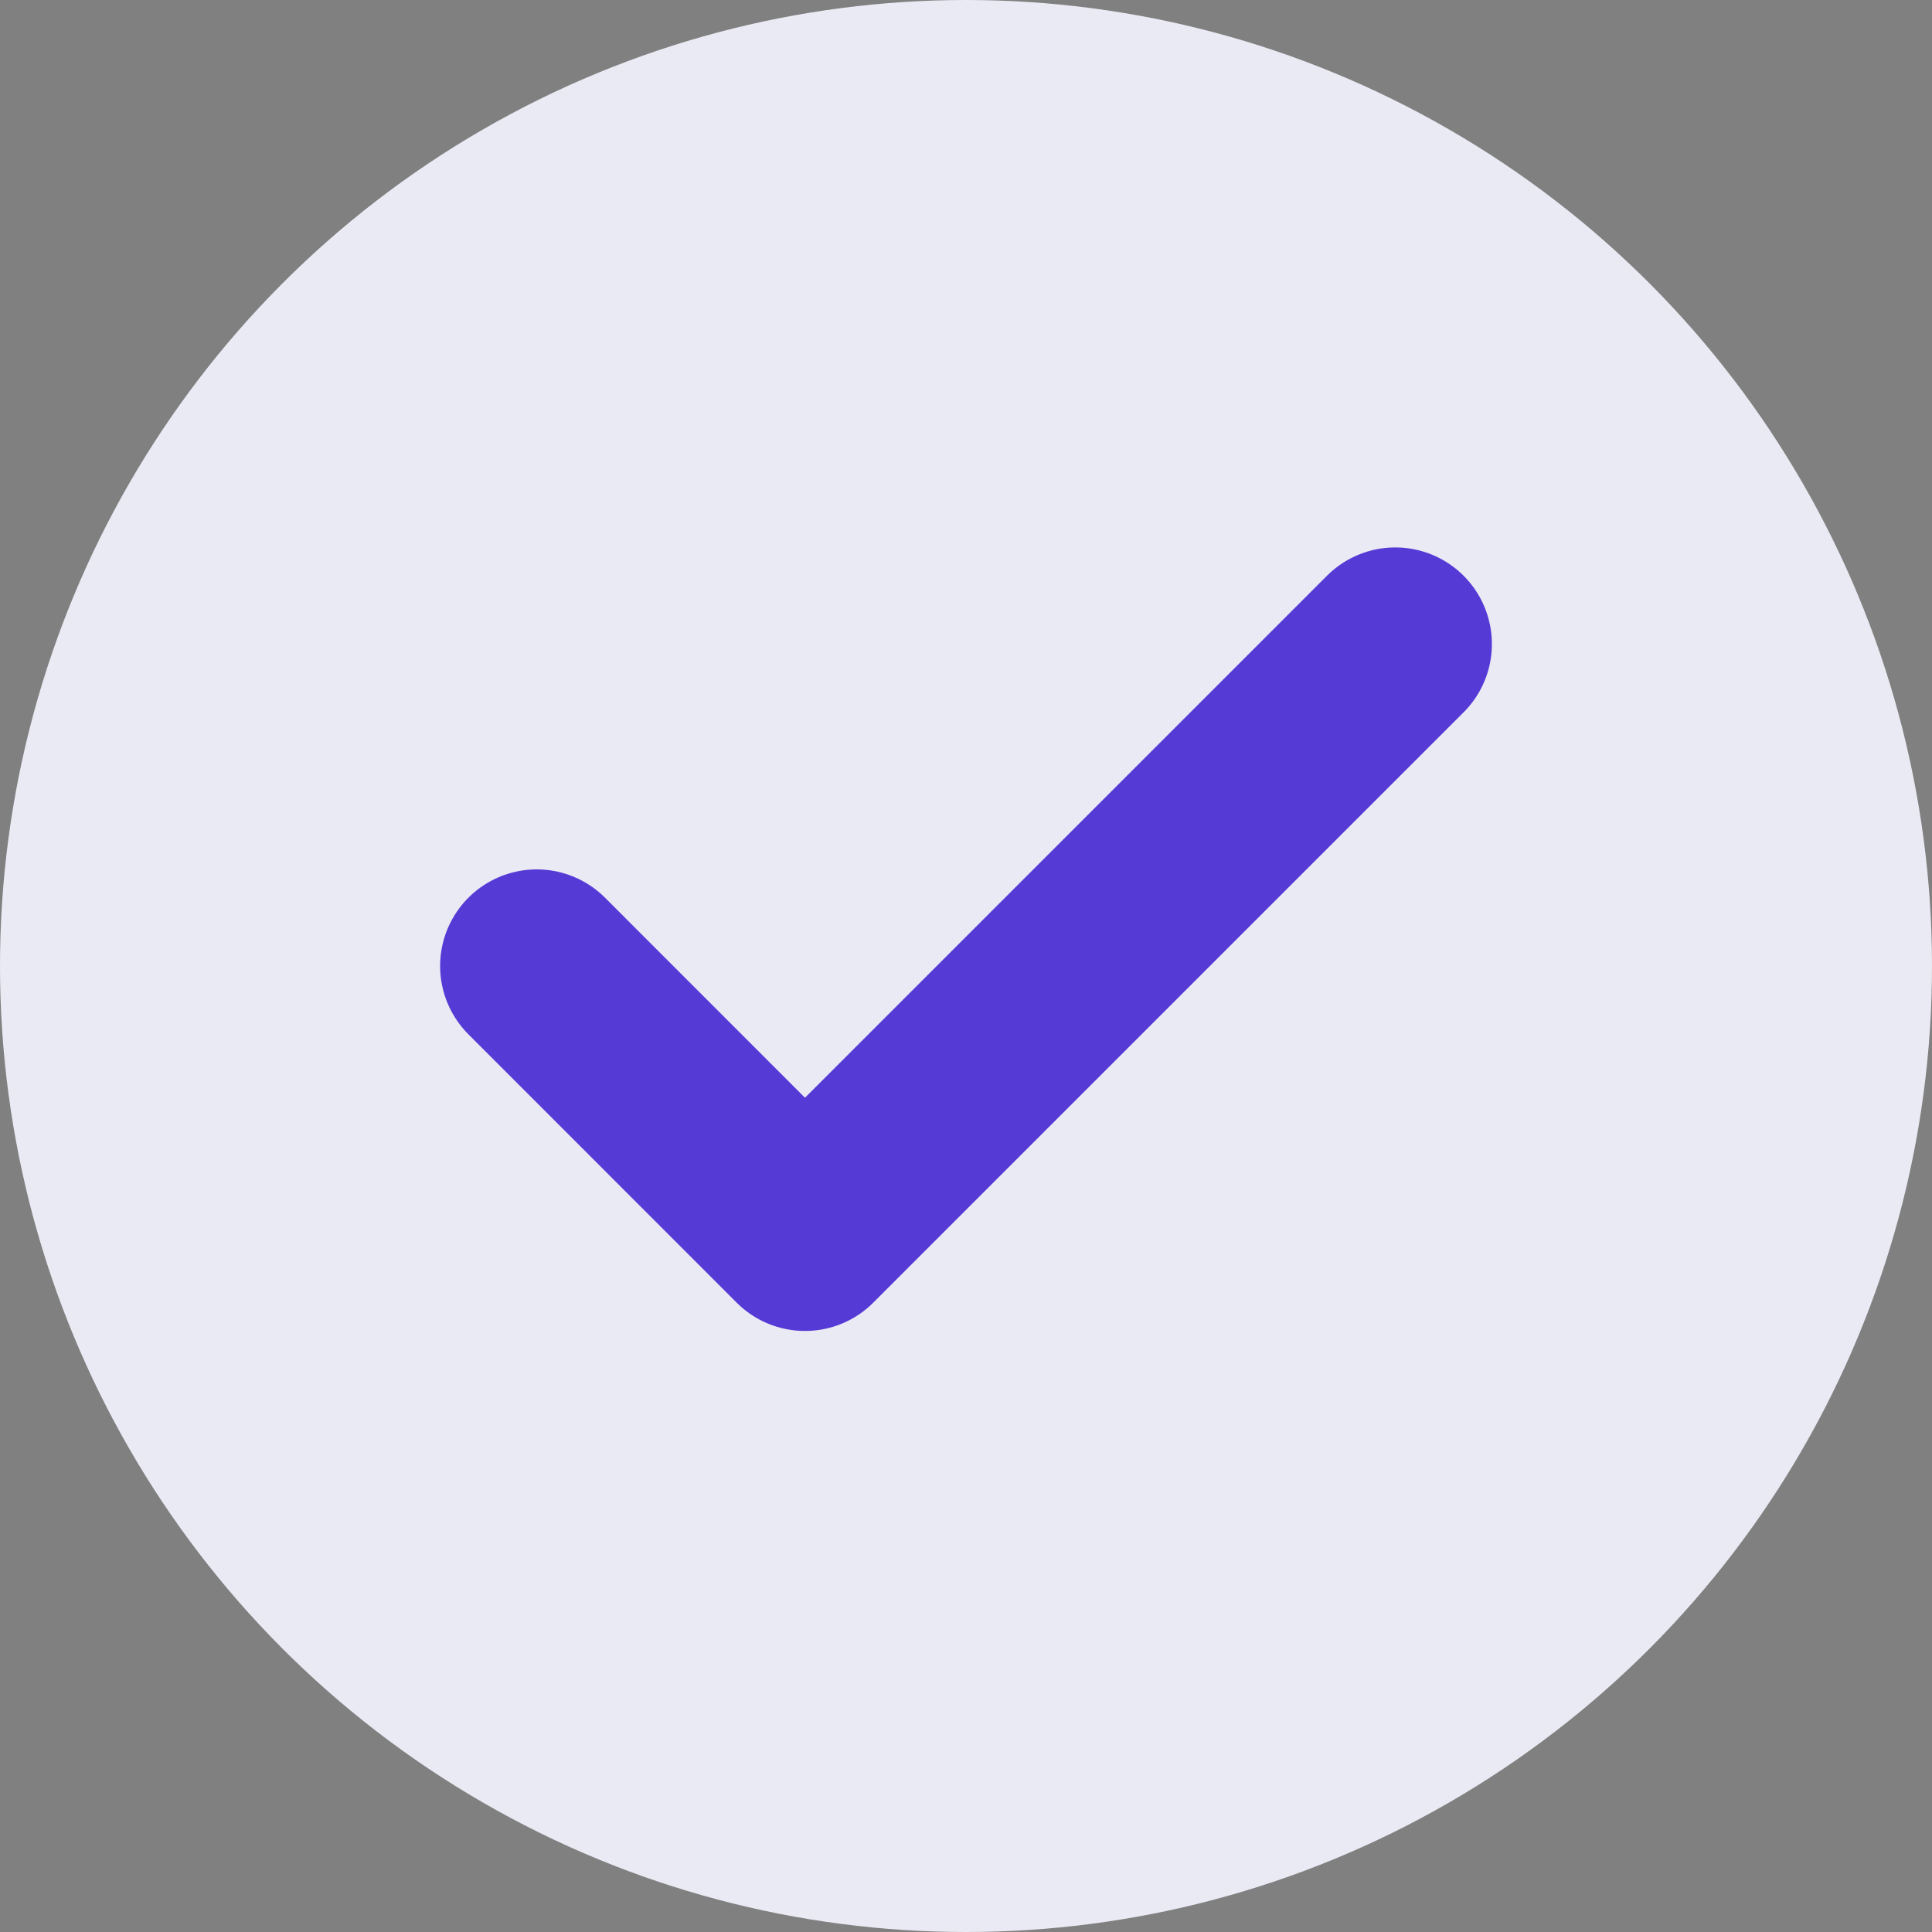
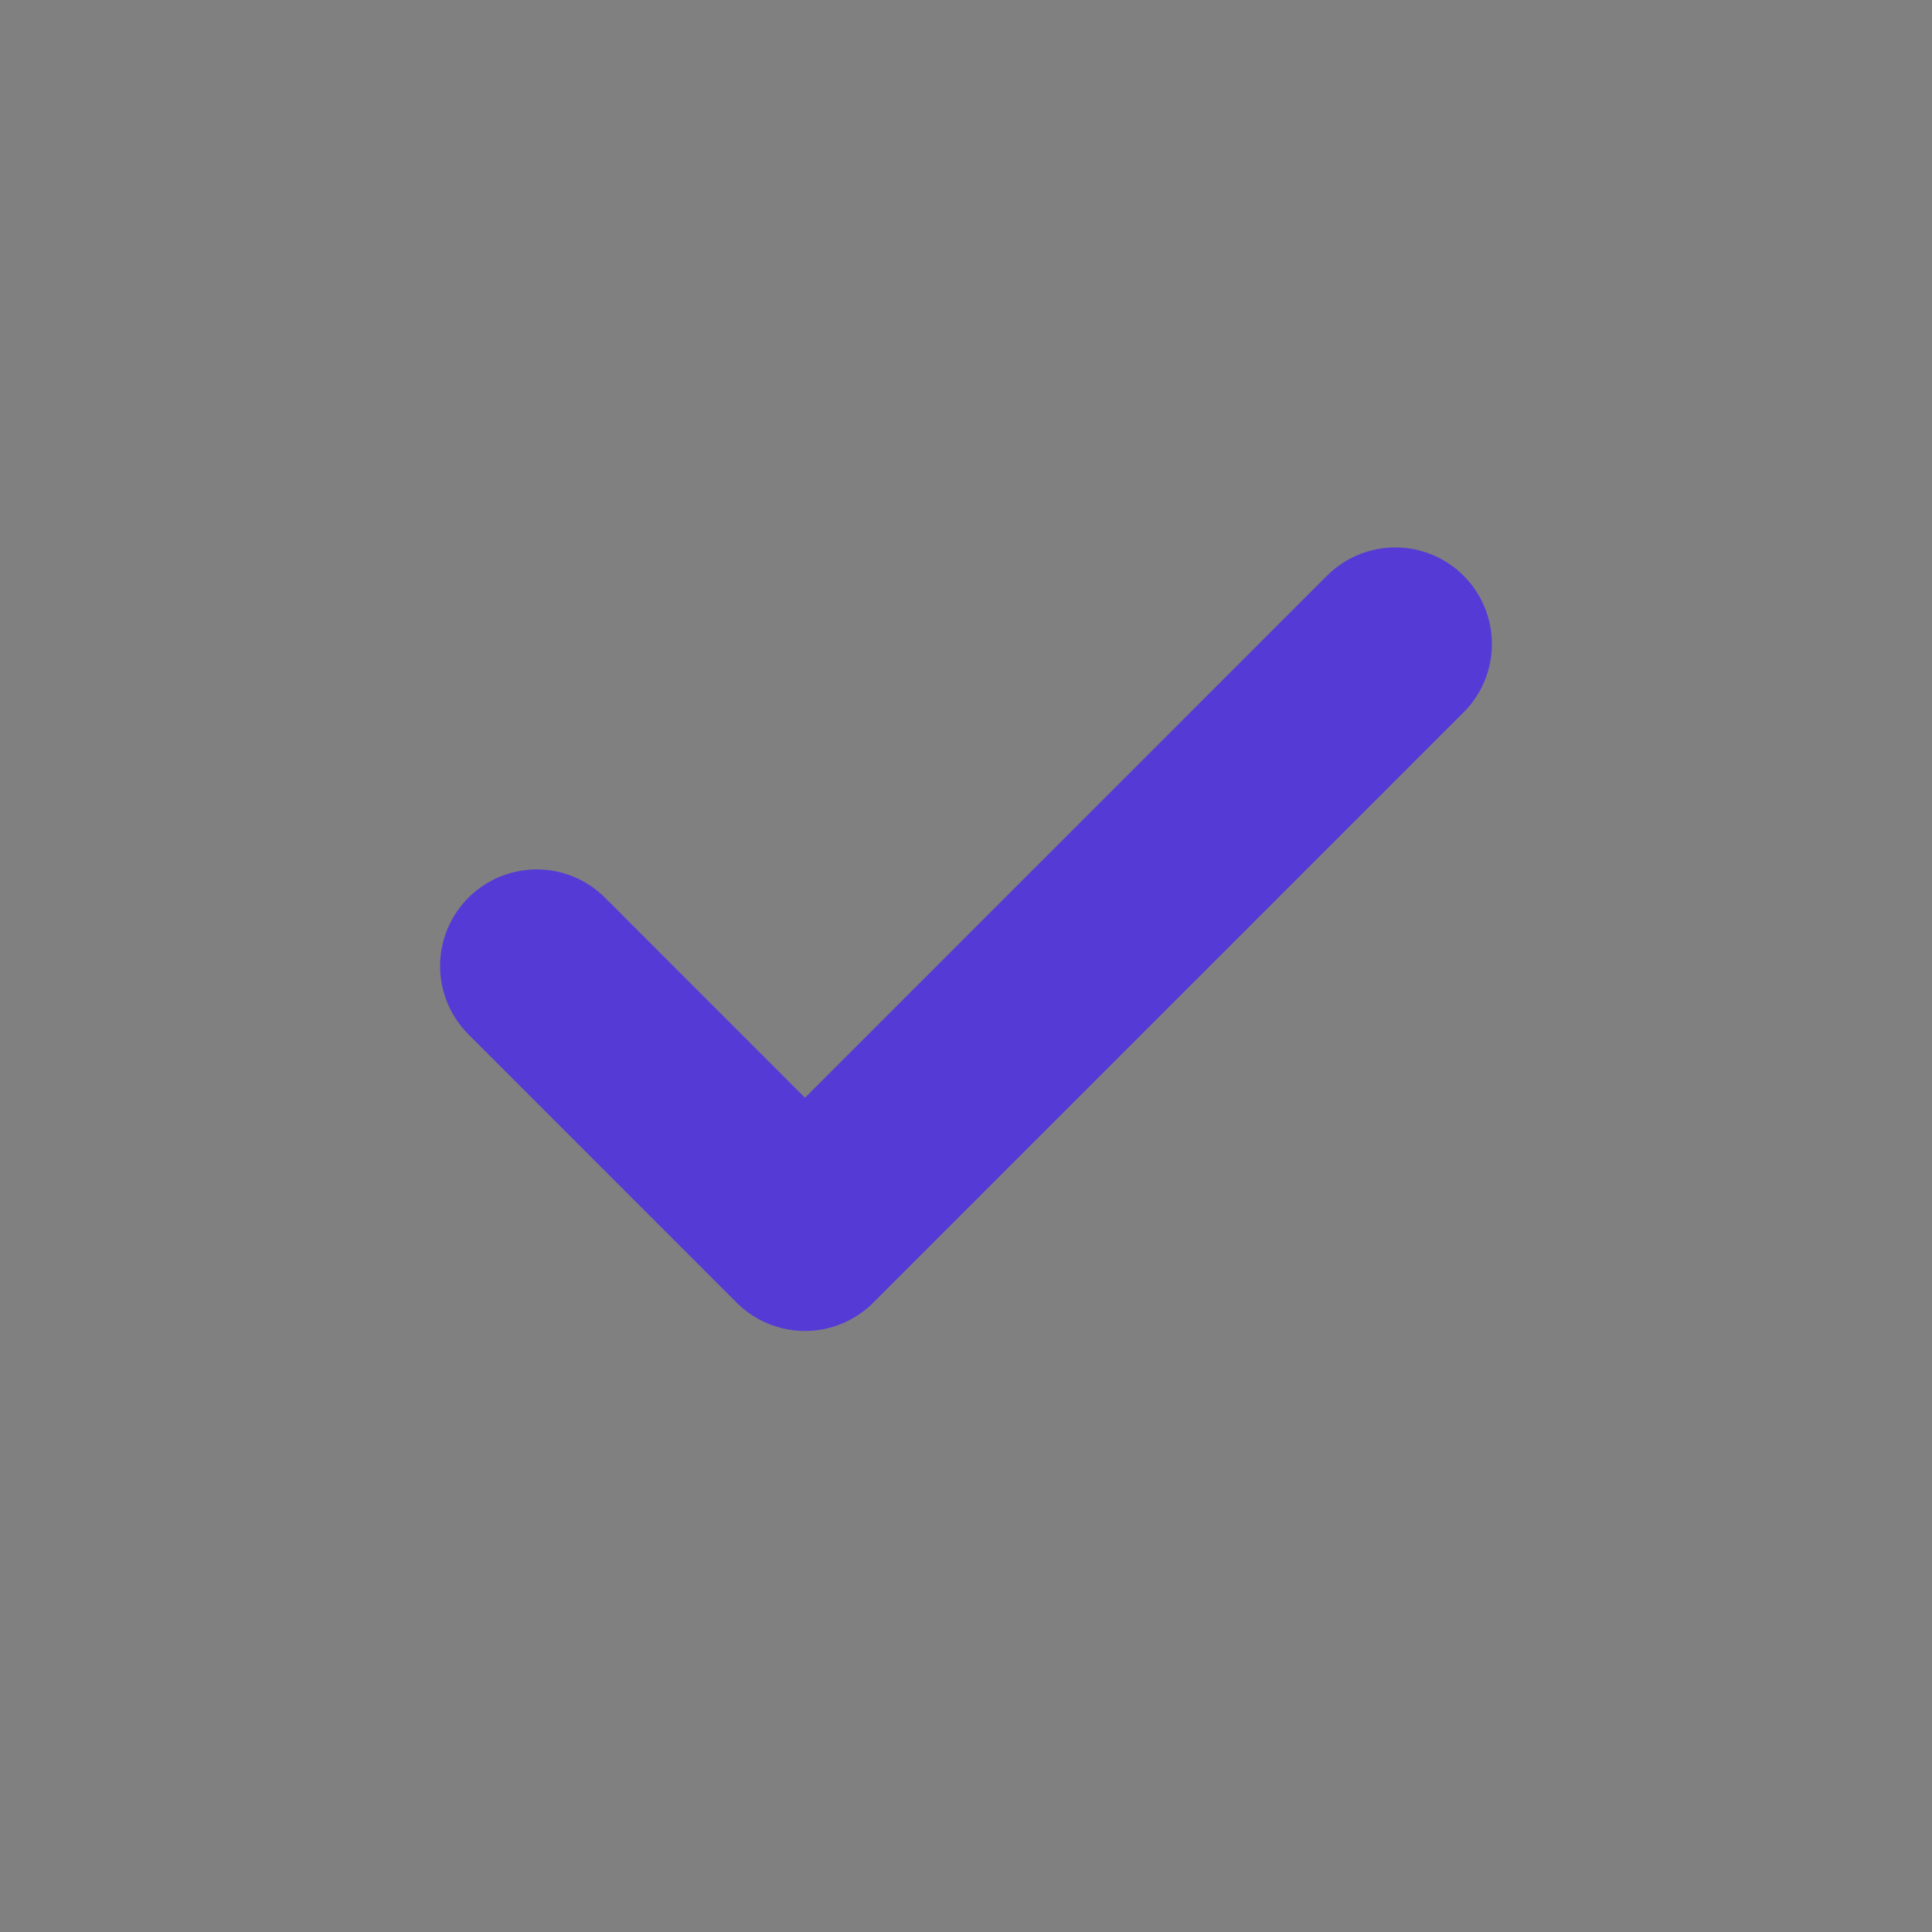
<svg xmlns="http://www.w3.org/2000/svg" width="20" height="20" viewBox="0 0 20 20" fill="none">
  <rect x="0" y="0" width="20" height="20" fill="#808080" stroke="none" />
-   <circle cx="10" cy="10" r="10" fill="#EAEAF4" />
  <path d="M14.444 6.667L8.333 12.778L5.556 10" stroke="#563AD6" stroke-width="2" stroke-linecap="round" stroke-linejoin="round" />
</svg>